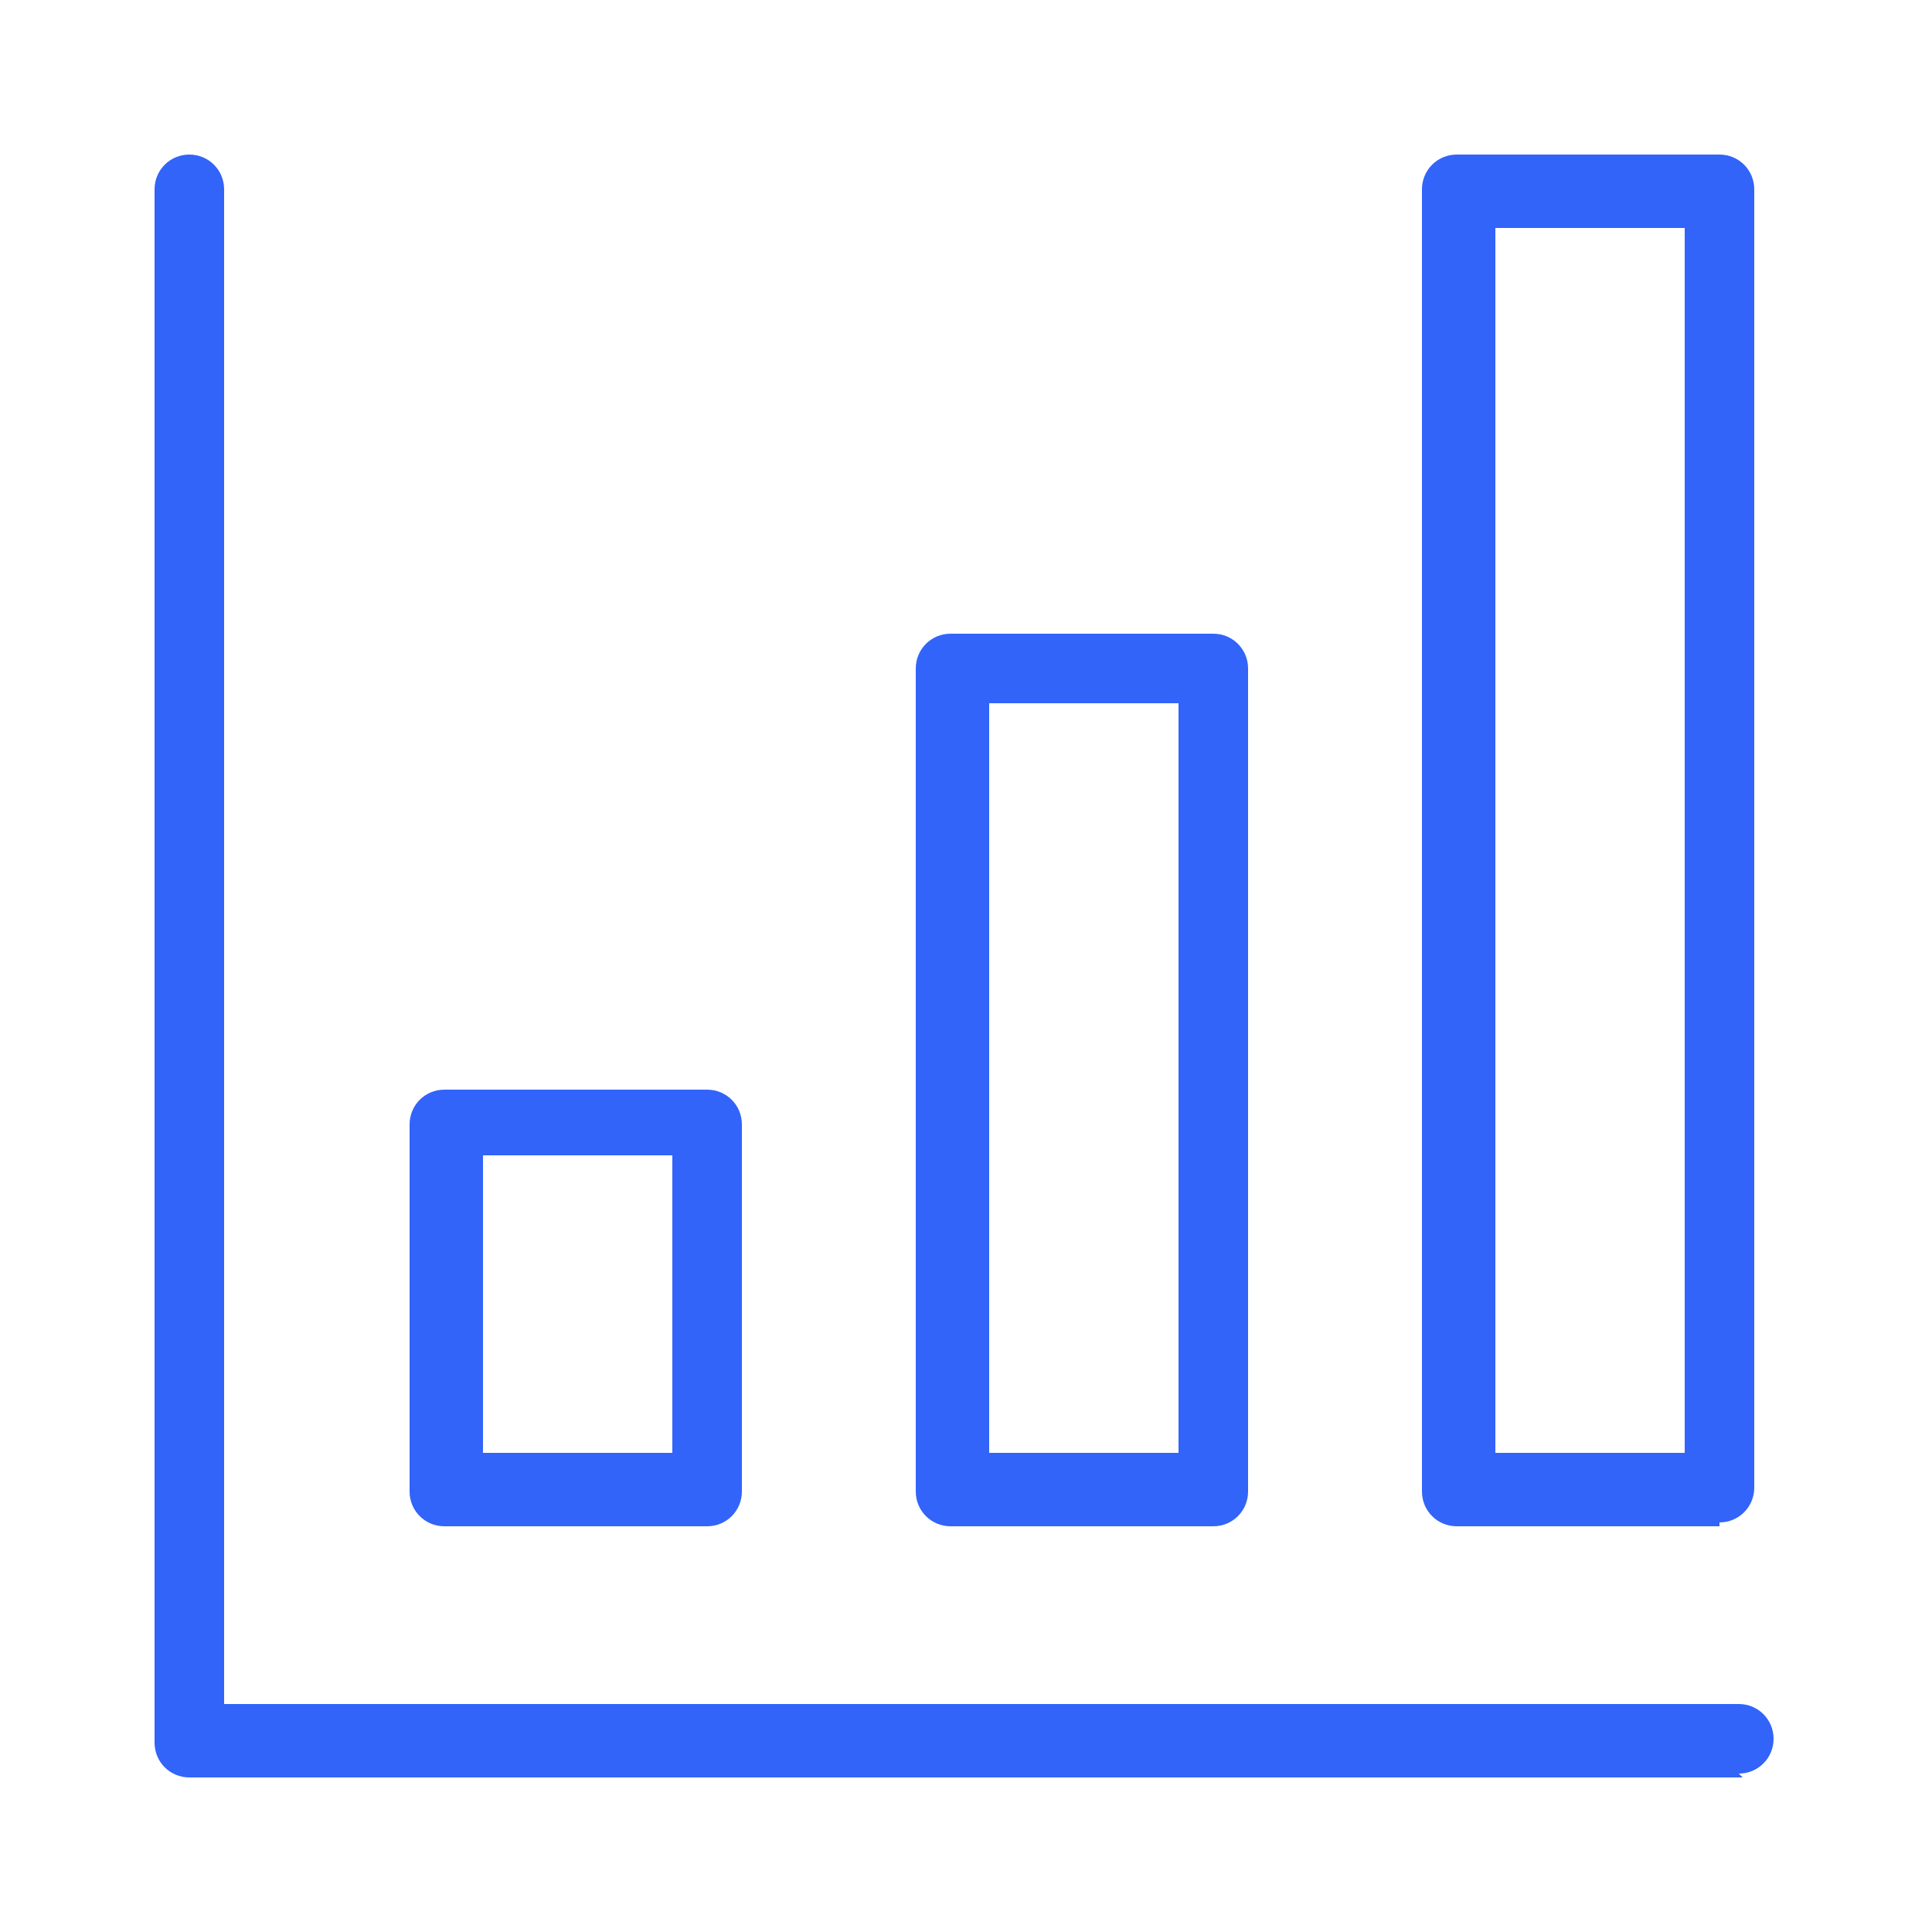
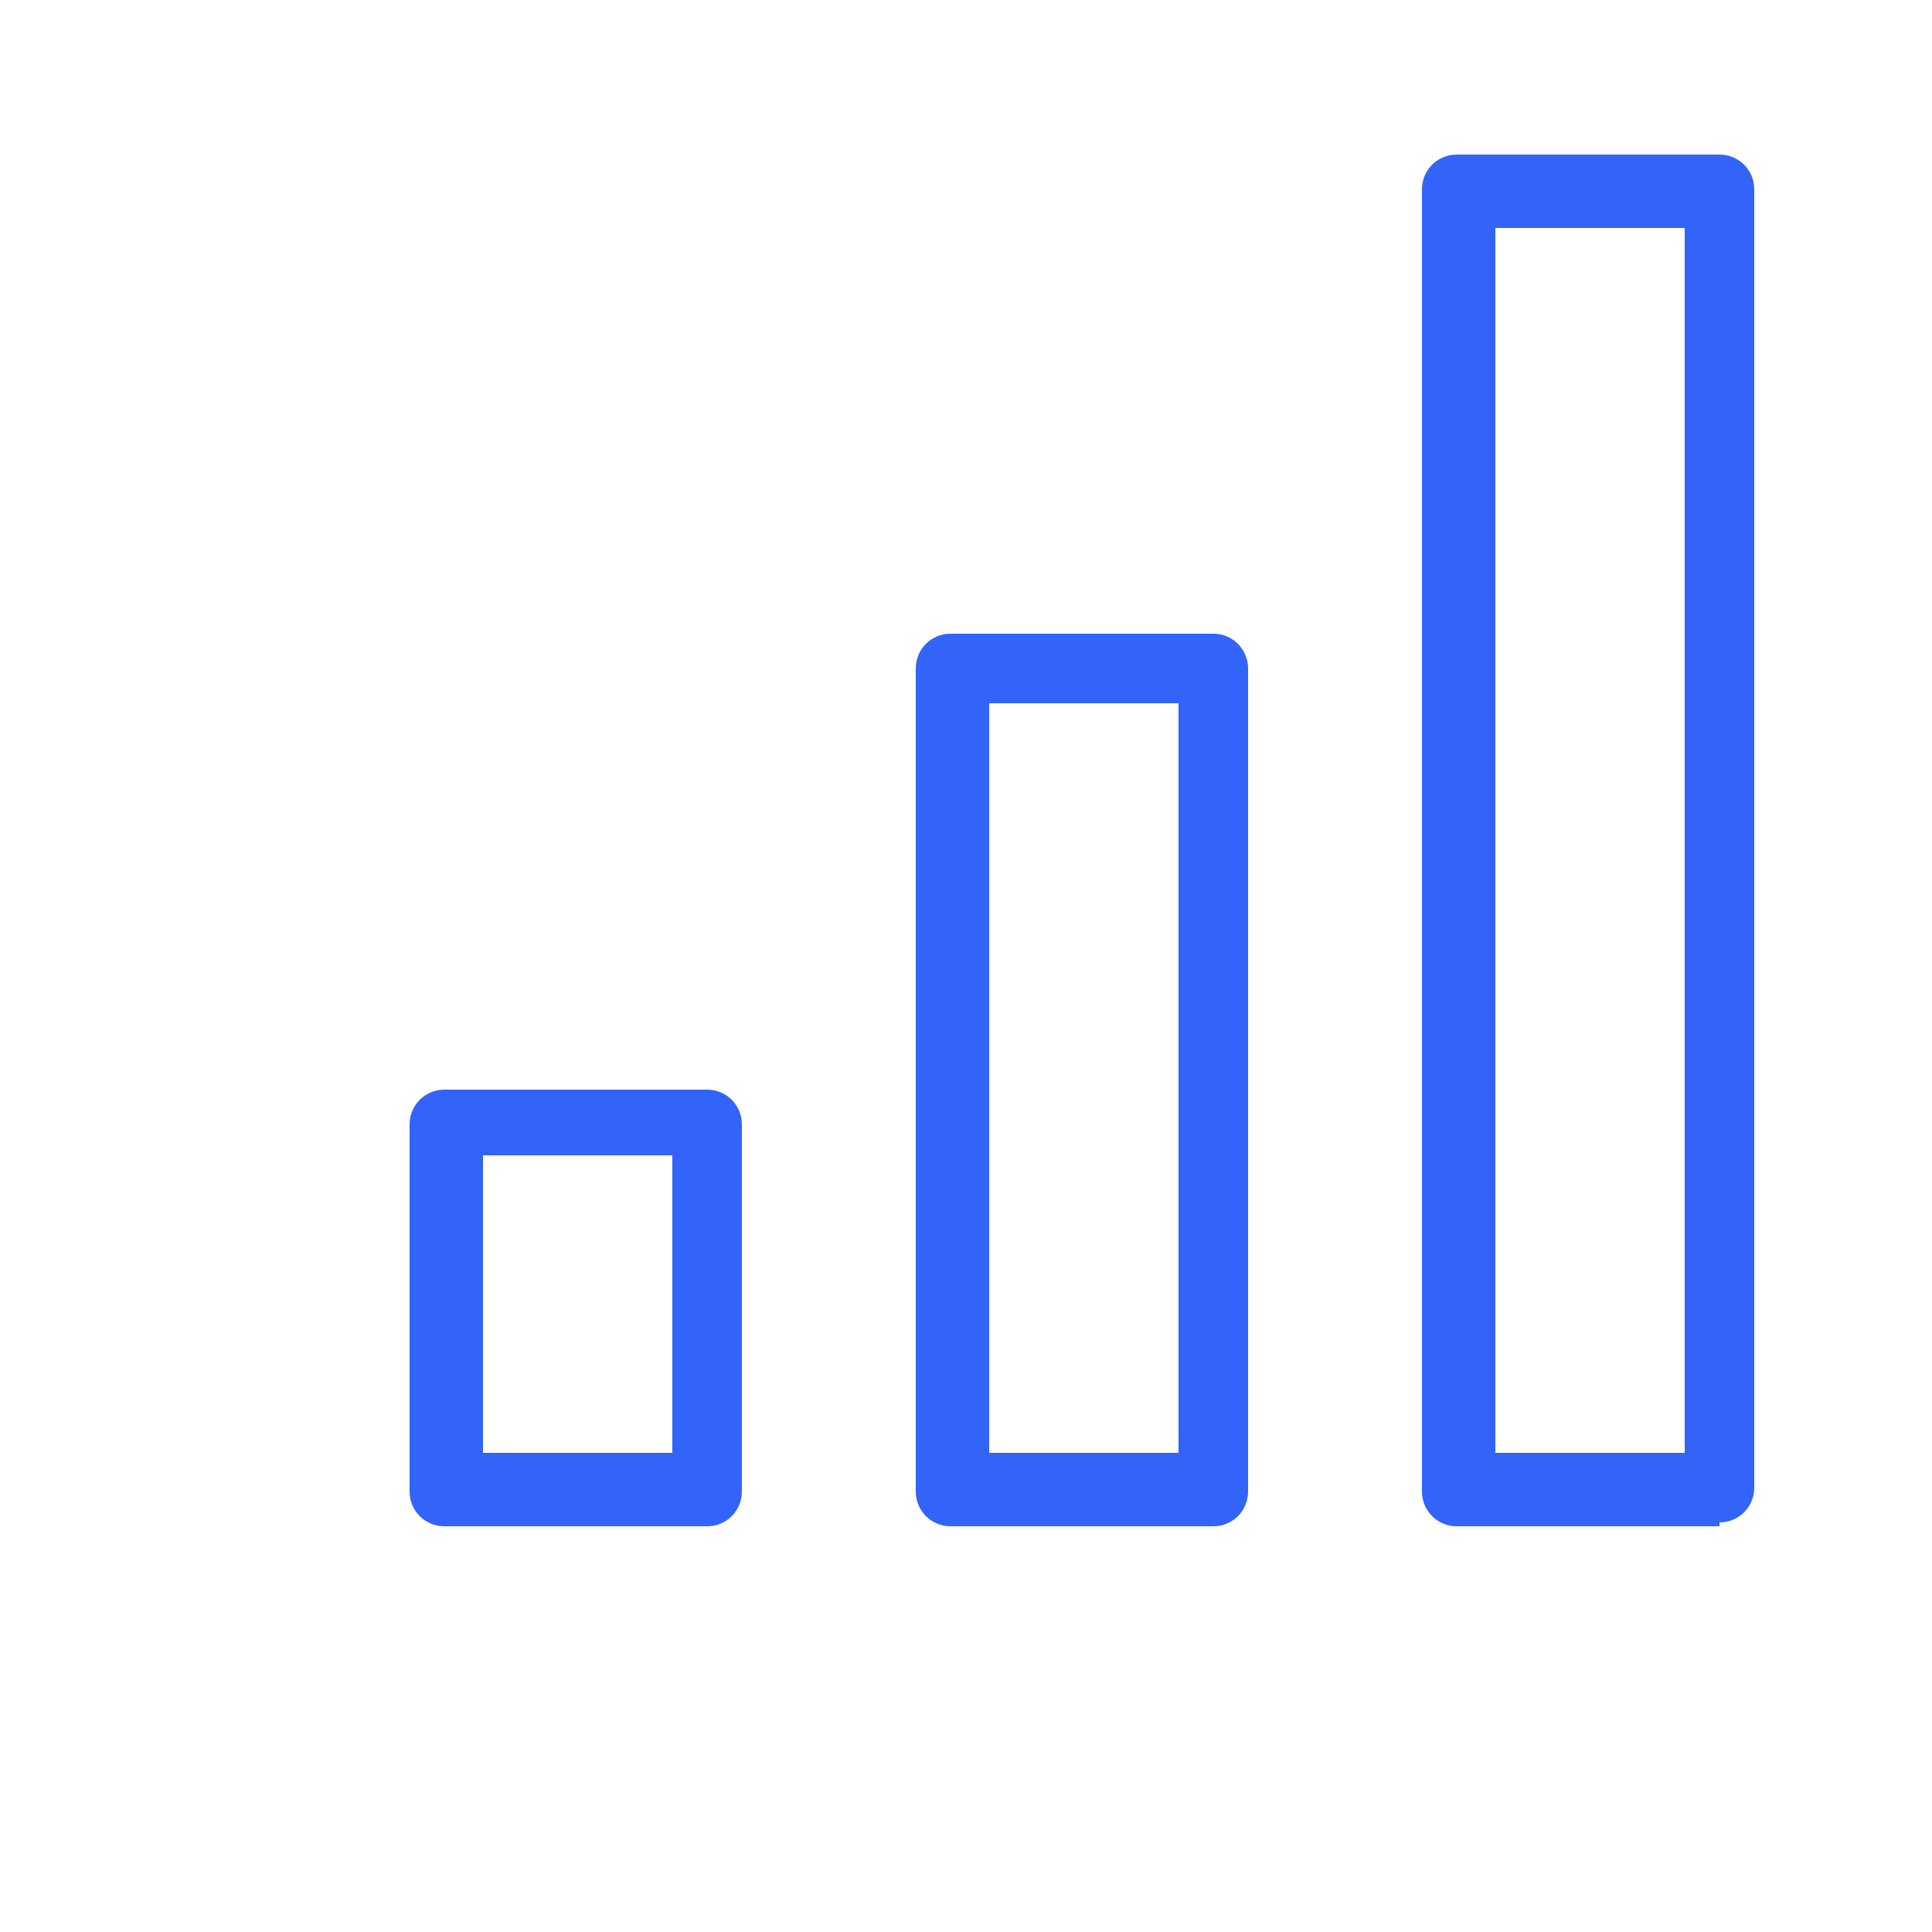
<svg xmlns="http://www.w3.org/2000/svg" version="1.1" viewBox="0 0 50 50">
  <defs>
    <style>
      .cls-1 {
        fill: #3264fa;
      }
    </style>
  </defs>
  <g>
    <g id="Capa_1">
      <g>
-         <path class="cls-1" d="M45.1,46H4.9c-.5,0-.9-.4-.9-.9V4.9c0-.5.4-.9.9-.9s.9.4.9.9v39.2h39.2c.5,0,.9.4.9.9s-.4.9-.9.9h0Z" />
        <path class="cls-1" d="M18.3,39.5h-6.8c-.5,0-.9-.4-.9-.9v-9.5c0-.5.4-.9.9-.9h6.8c.5,0,.9.4.9.9v9.5c0,.5-.4.9-.9.9h0ZM12.5,37.6h4.9v-7.7h-4.9v7.7h0Z" />
        <path class="cls-1" d="M44.5,39.5h-6.8c-.5,0-.9-.4-.9-.9V4.9c0-.5.4-.9.9-.9h6.8c.5,0,.9.4.9.9v33.6c0,.5-.4.9-.9.9h0ZM38.7,37.6h4.9V5.9h-4.9v31.8h0Z" />
        <path class="cls-1" d="M31.4,39.5h-6.8c-.5,0-.9-.4-.9-.9v-21.3c0-.5.4-.9.9-.9h6.8c.5,0,.9.4.9.9v21.3c0,.5-.4.9-.9.9h0ZM25.6,37.6h4.9v-19.4h-4.9v19.4h0Z" />
      </g>
    </g>
  </g>
</svg>